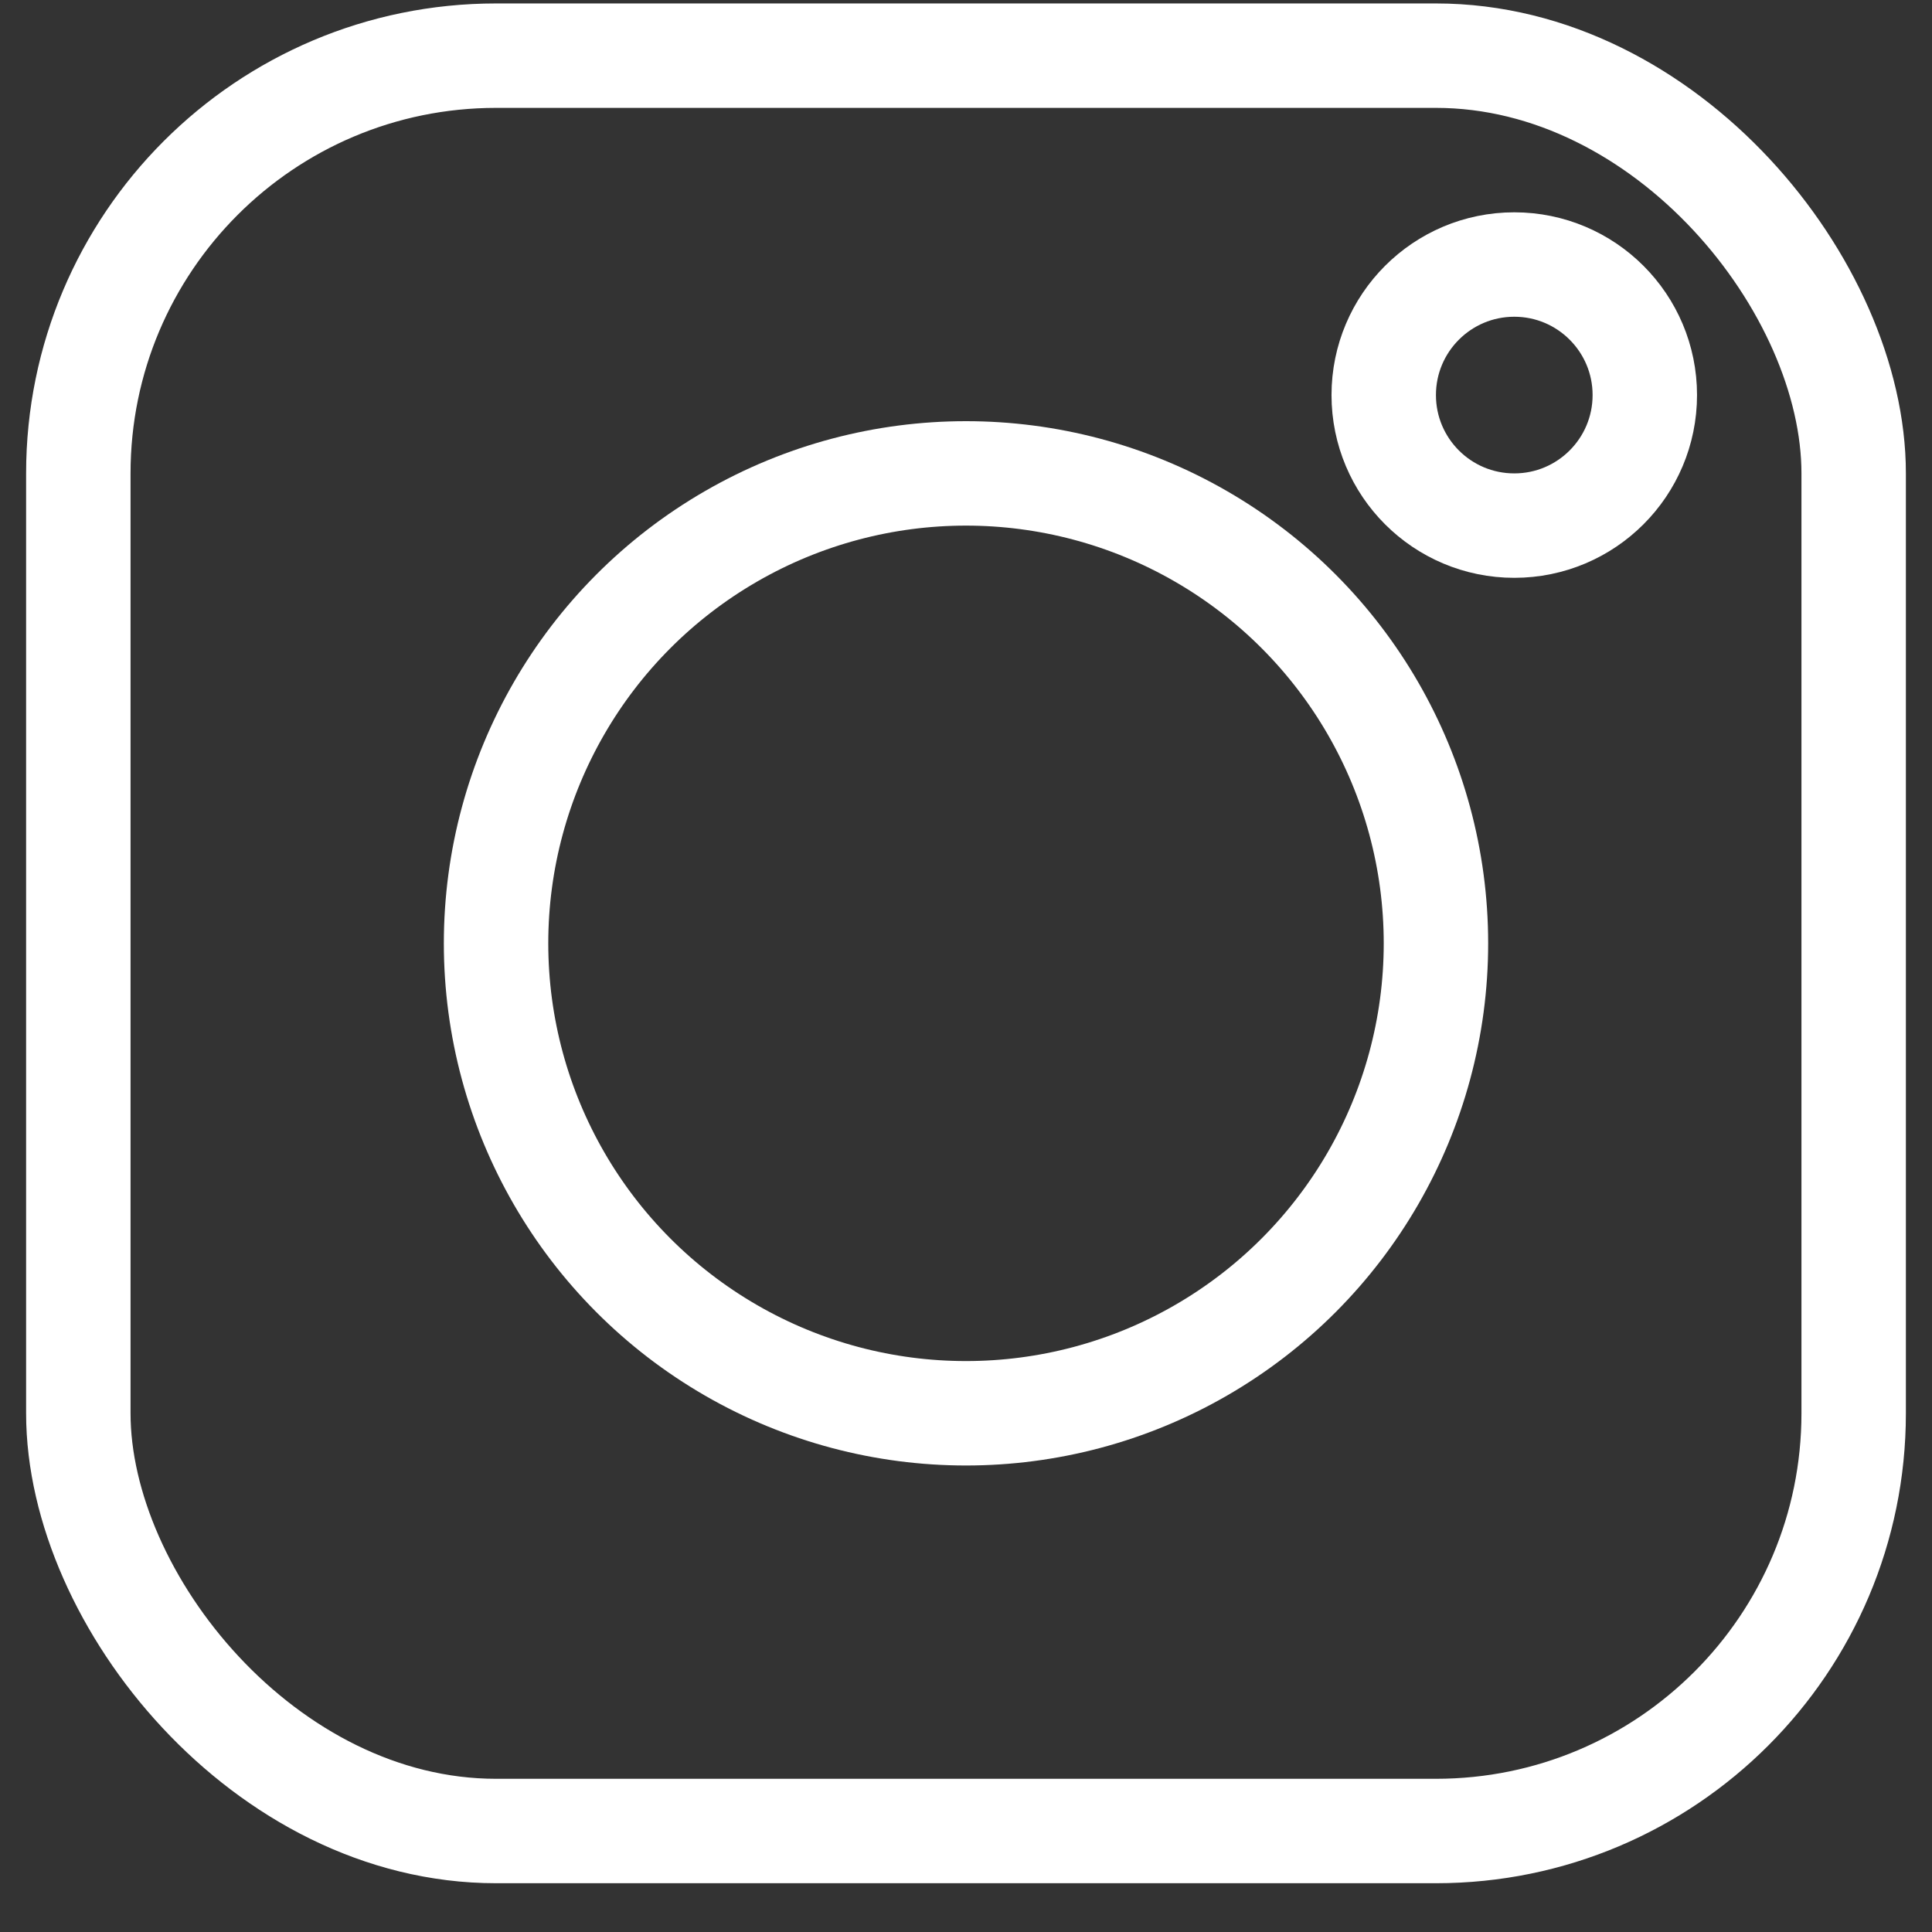
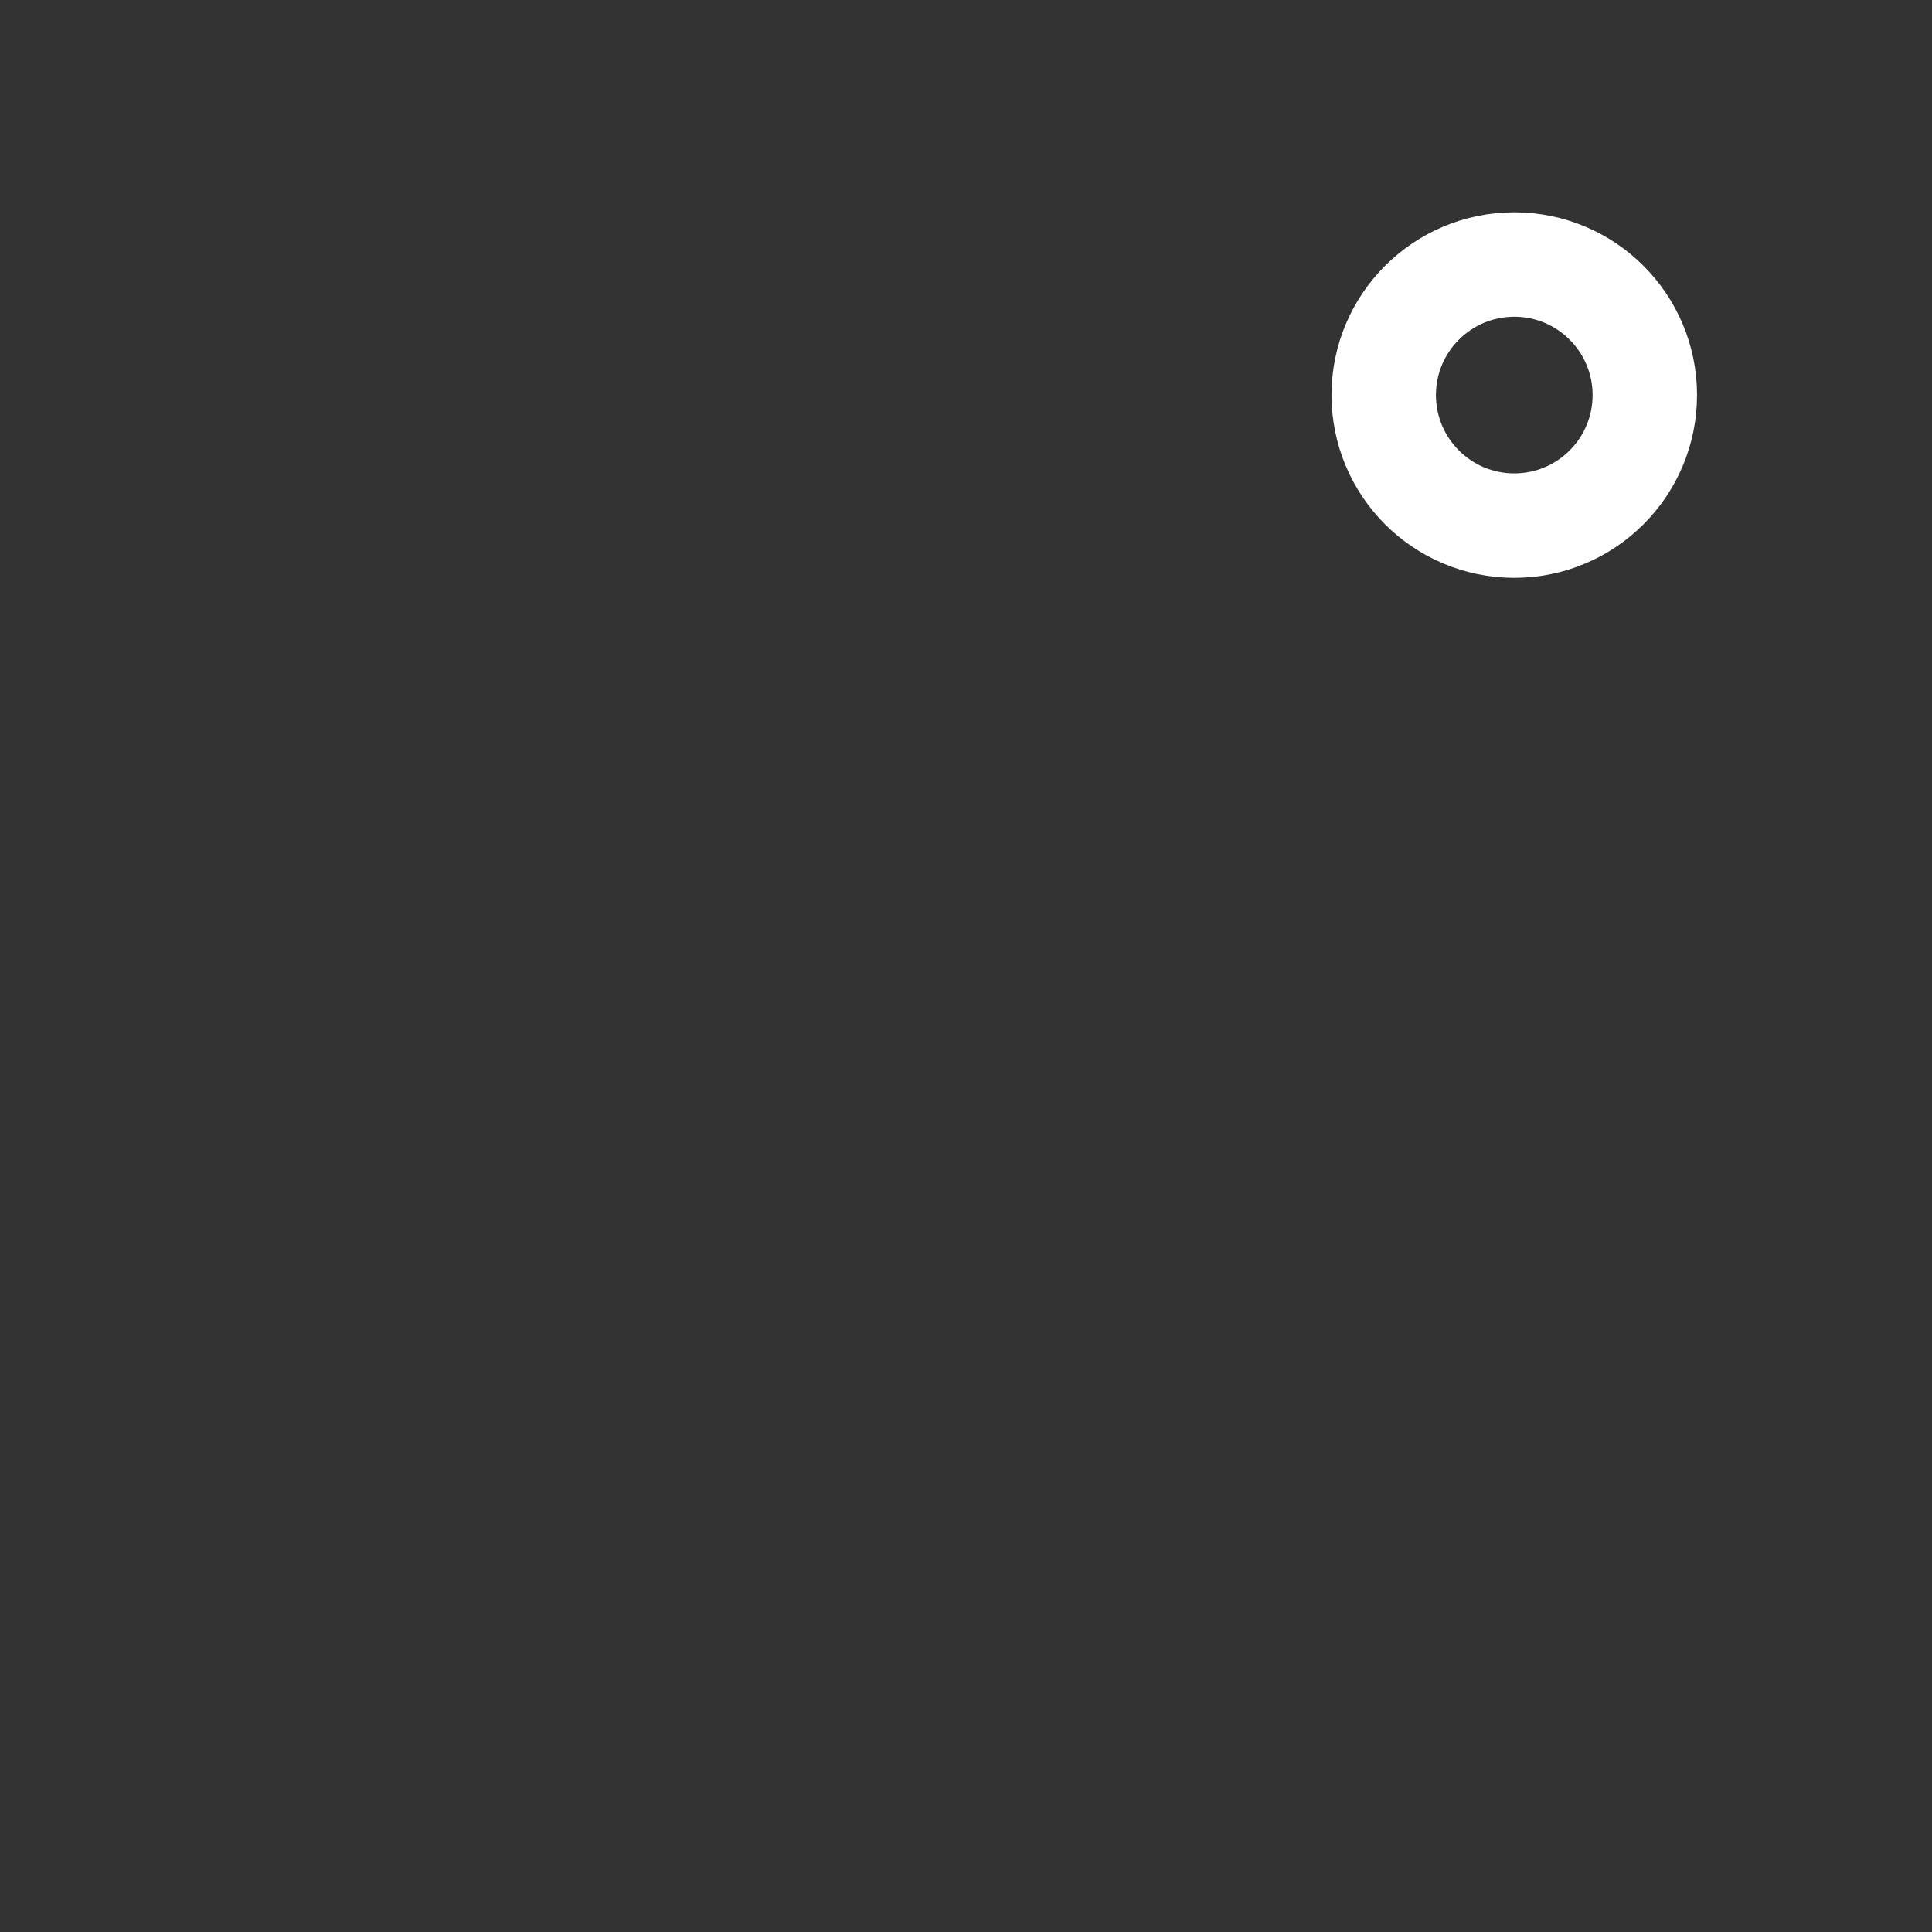
<svg xmlns="http://www.w3.org/2000/svg" fill="none" height="37" viewBox="0 0 37 37" width="37">
  <rect x="0" y="0" width="37" height="37" fill="#333333" stroke="none" />
-   <circle cx="18.5" cy="18.066" r="9" stroke="white" stroke-width="2" />
  <circle cx="29" cy="7.566" r="2.5" stroke="white" stroke-width="2" />
-   <rect height="34" rx="8" stroke="white" stroke-width="2" width="34" x="1.5" y="1.066" />
</svg>